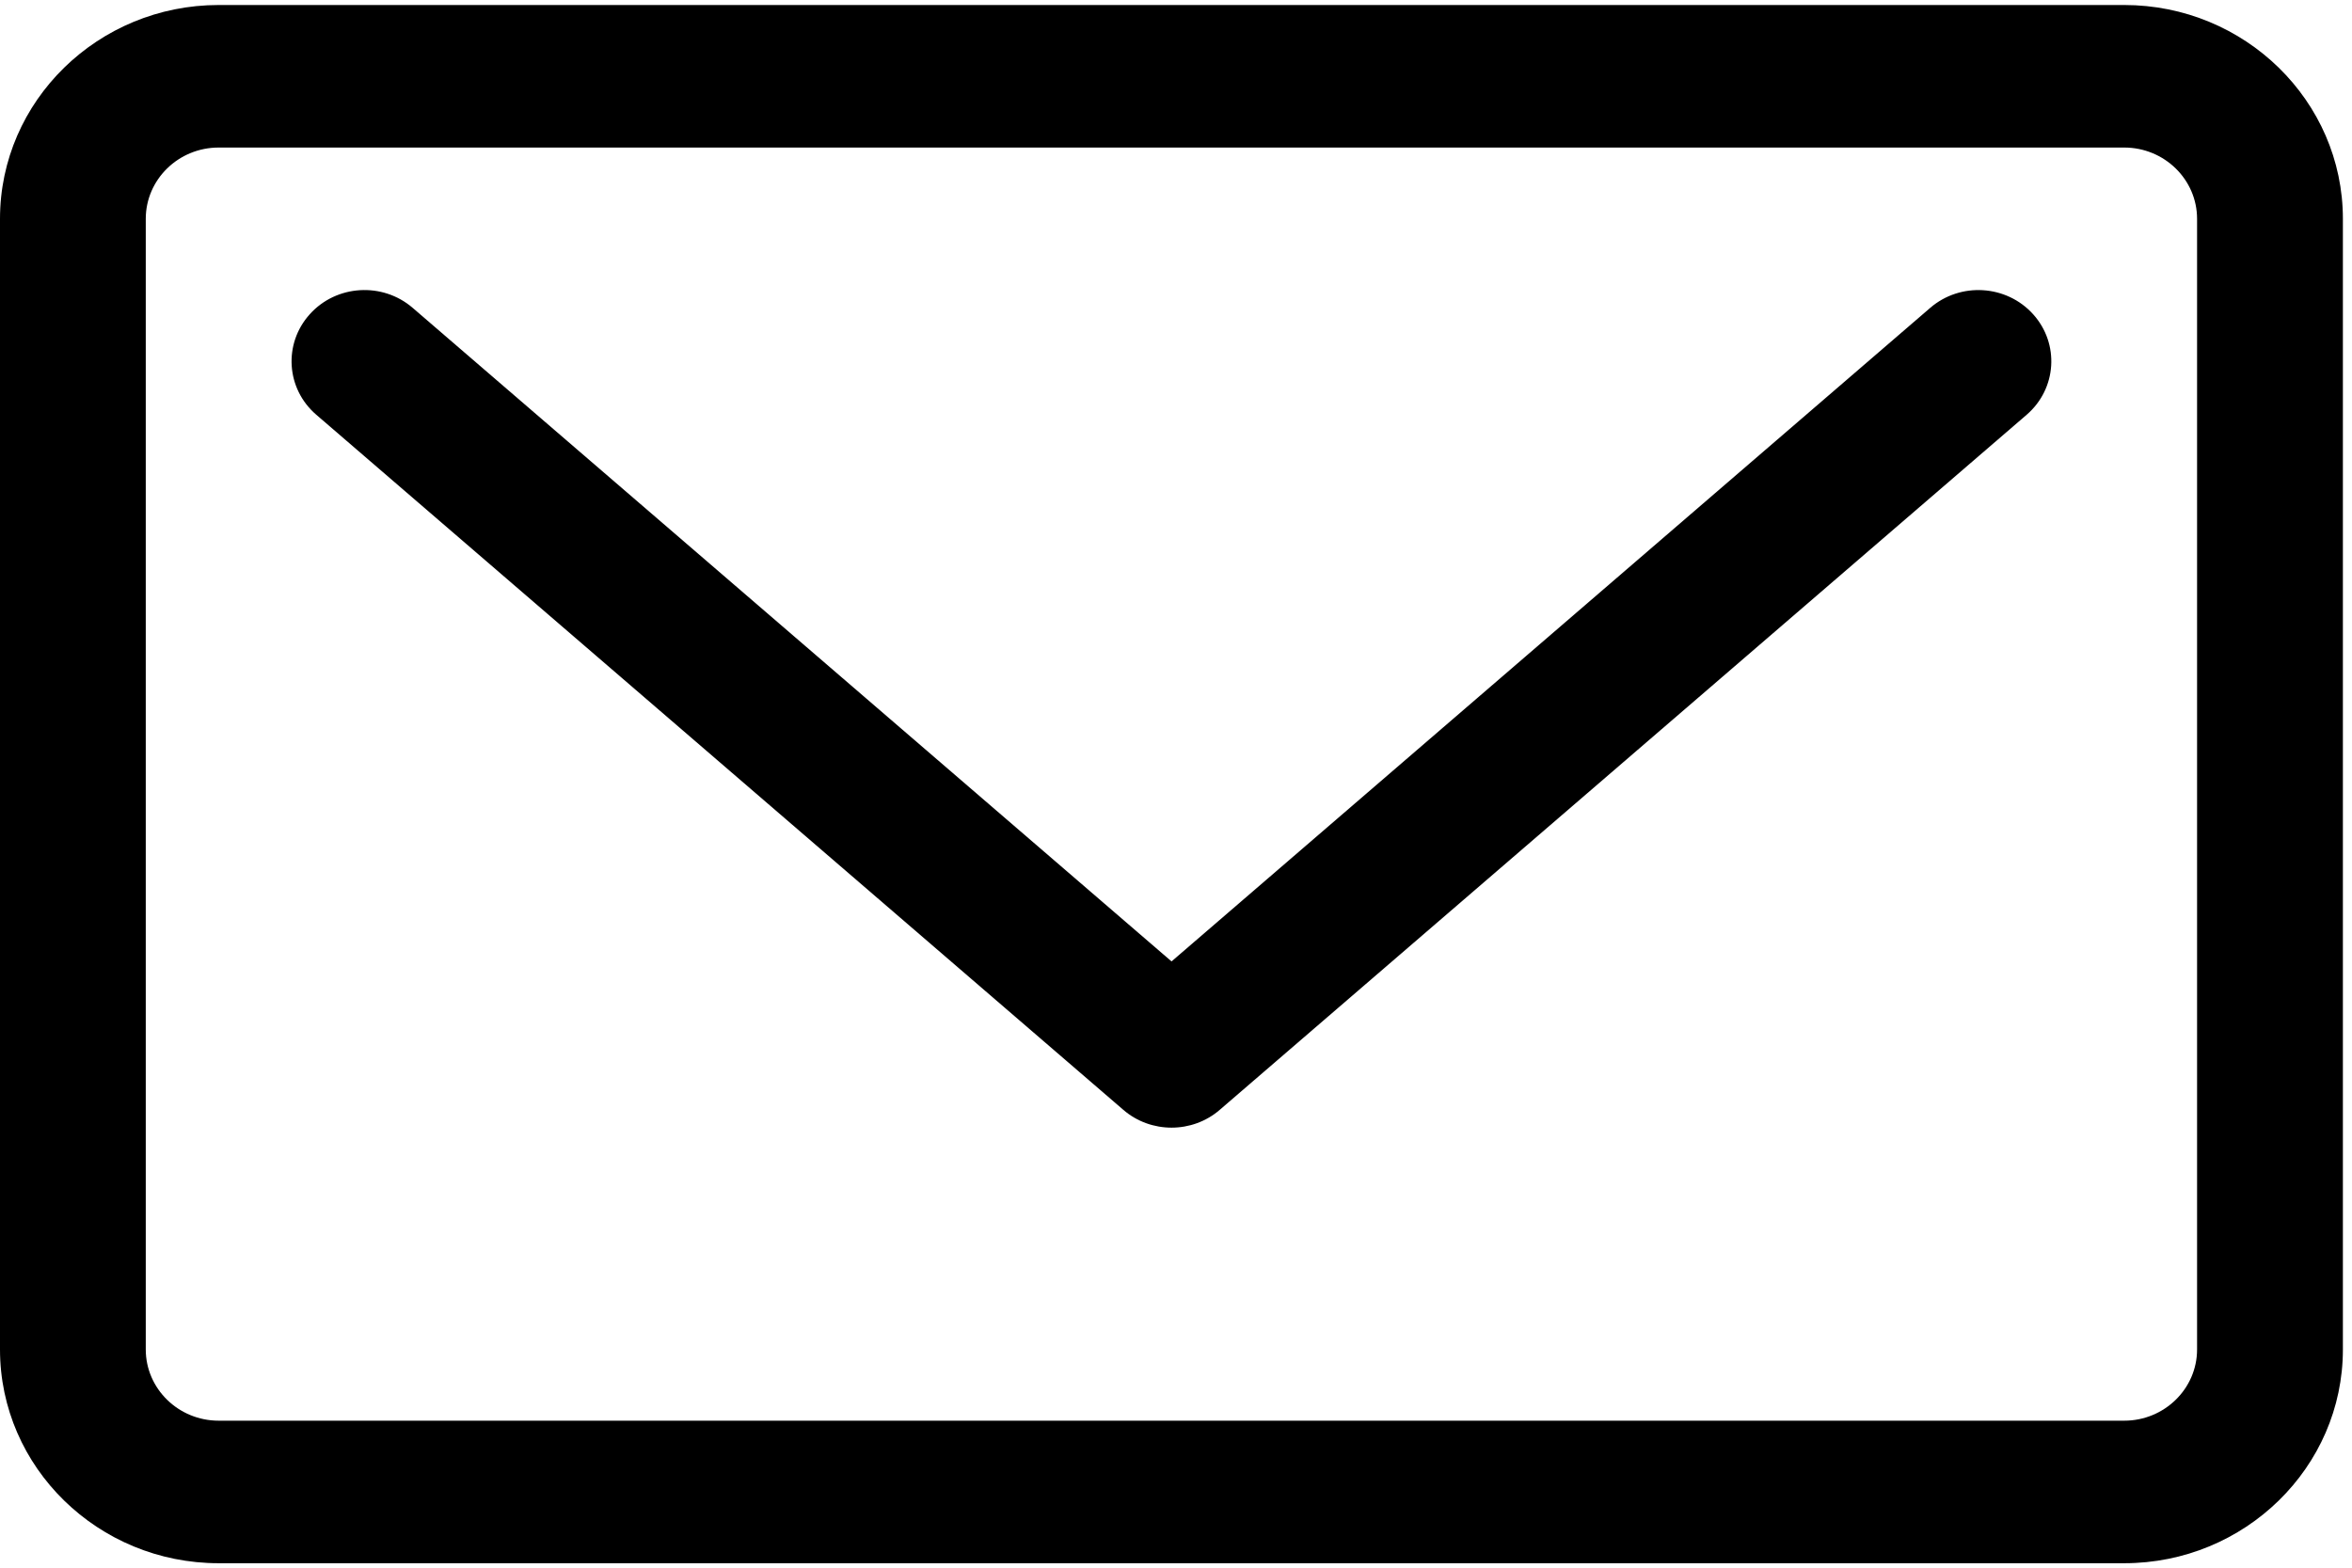
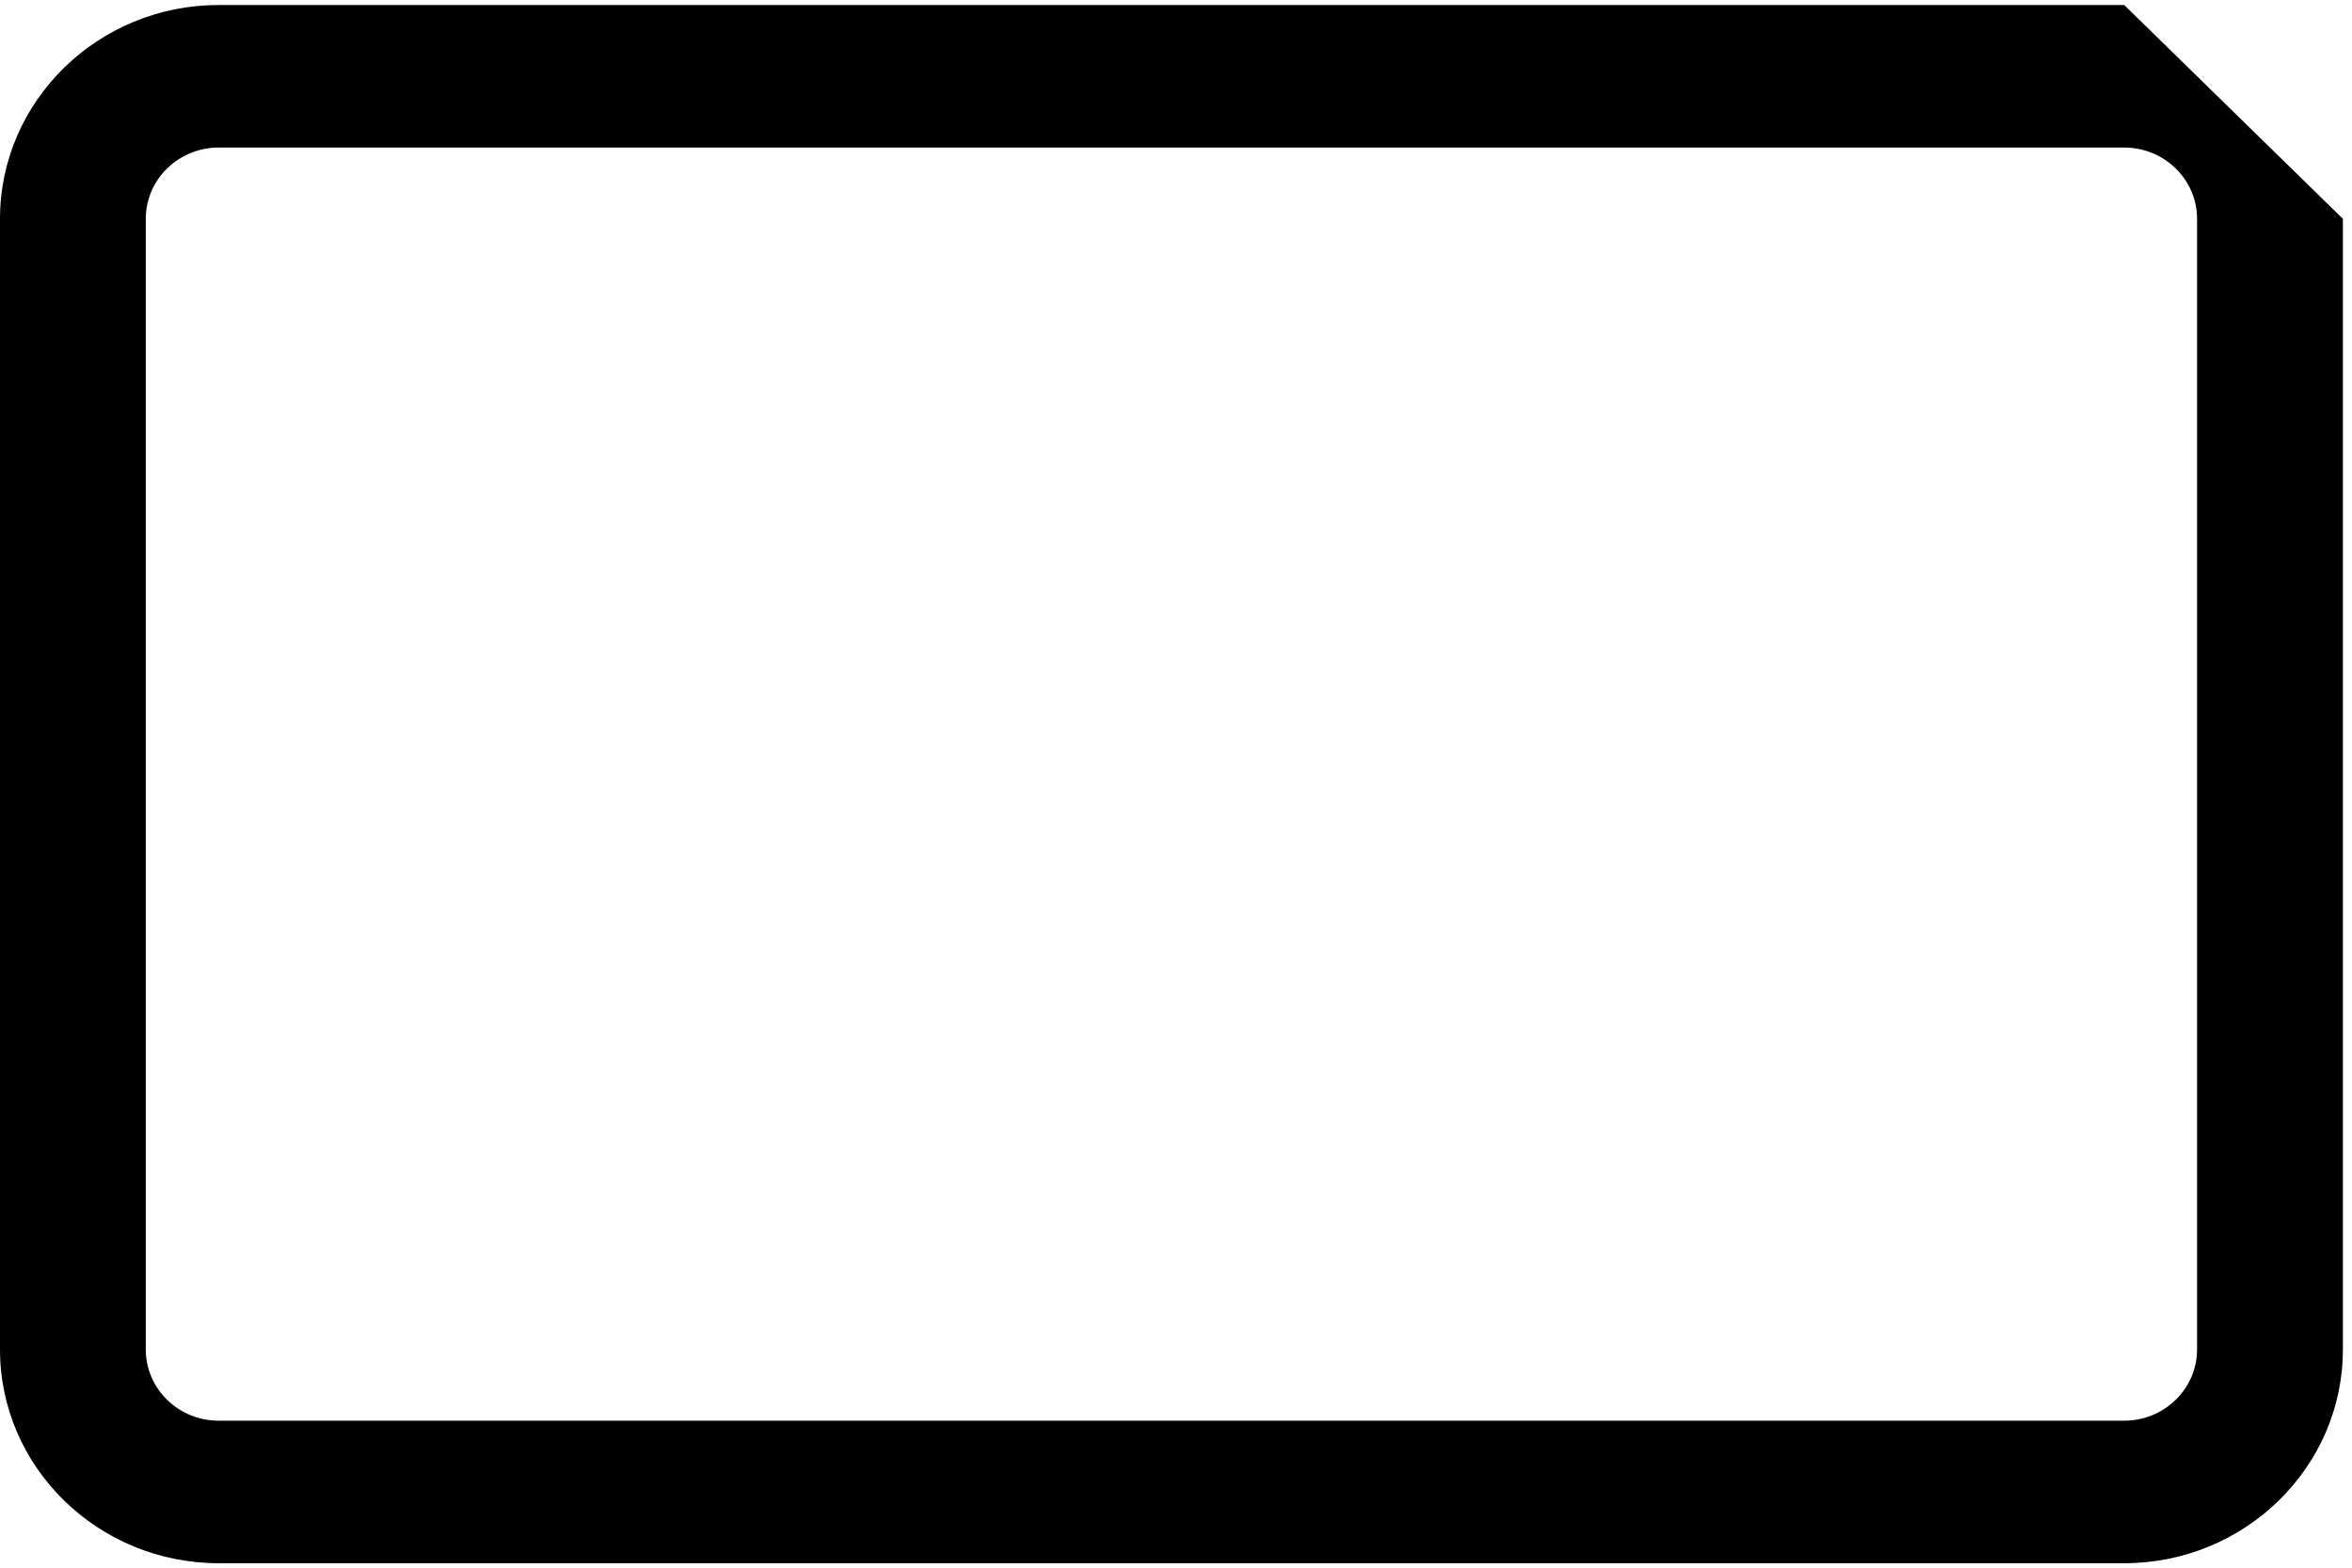
<svg xmlns="http://www.w3.org/2000/svg" width="39px" height="26px" viewBox="0 0 39 26" version="1.1">
  <title>mail</title>
  <g id="Page-1" stroke="none" stroke-width="1" fill="none" fill-rule="evenodd">
    <g id="Titulinis-LT" transform="translate(-703, -2754)" fill="#000000" fill-rule="nonzero">
      <g id="mail" transform="translate(703, 2754)">
-         <path d="M32.006,5.106 L19.426,15.945 L6.843,5.106 C6.342,4.674 5.578,4.721 5.137,5.211 C4.695,5.701 4.743,6.448 5.245,6.879 L18.627,18.407 C18.855,18.604 19.141,18.702 19.426,18.702 C19.711,18.702 19.997,18.604 20.225,18.407 L33.605,6.879 C34.105,6.448 34.154,5.701 33.712,5.211 C33.271,4.722 32.507,4.674 32.006,5.106 Z" id="Path" />
-         <path d="M35.223,0.083 L3.626,0.083 C1.627,0.083 0,1.674 0,3.629 L0,22.381 C0,24.336 1.627,25.926 3.626,25.926 L35.223,25.926 C37.222,25.926 38.849,24.336 38.849,22.381 L38.849,3.629 C38.849,1.674 37.222,0.083 35.223,0.083 Z M36.431,22.381 C36.431,23.032 35.889,23.562 35.223,23.562 L3.626,23.562 C2.959,23.562 2.417,23.032 2.417,22.381 L2.417,3.629 C2.417,2.977 2.959,2.447 3.626,2.447 L35.223,2.447 C35.889,2.447 36.431,2.977 36.431,3.629 L36.431,22.381 Z" id="Shape" />
+         <path d="M35.223,0.083 L3.626,0.083 C1.627,0.083 0,1.674 0,3.629 L0,22.381 C0,24.336 1.627,25.926 3.626,25.926 L35.223,25.926 C37.222,25.926 38.849,24.336 38.849,22.381 L38.849,3.629 Z M36.431,22.381 C36.431,23.032 35.889,23.562 35.223,23.562 L3.626,23.562 C2.959,23.562 2.417,23.032 2.417,22.381 L2.417,3.629 C2.417,2.977 2.959,2.447 3.626,2.447 L35.223,2.447 C35.889,2.447 36.431,2.977 36.431,3.629 L36.431,22.381 Z" id="Shape" />
      </g>
    </g>
  </g>
</svg>